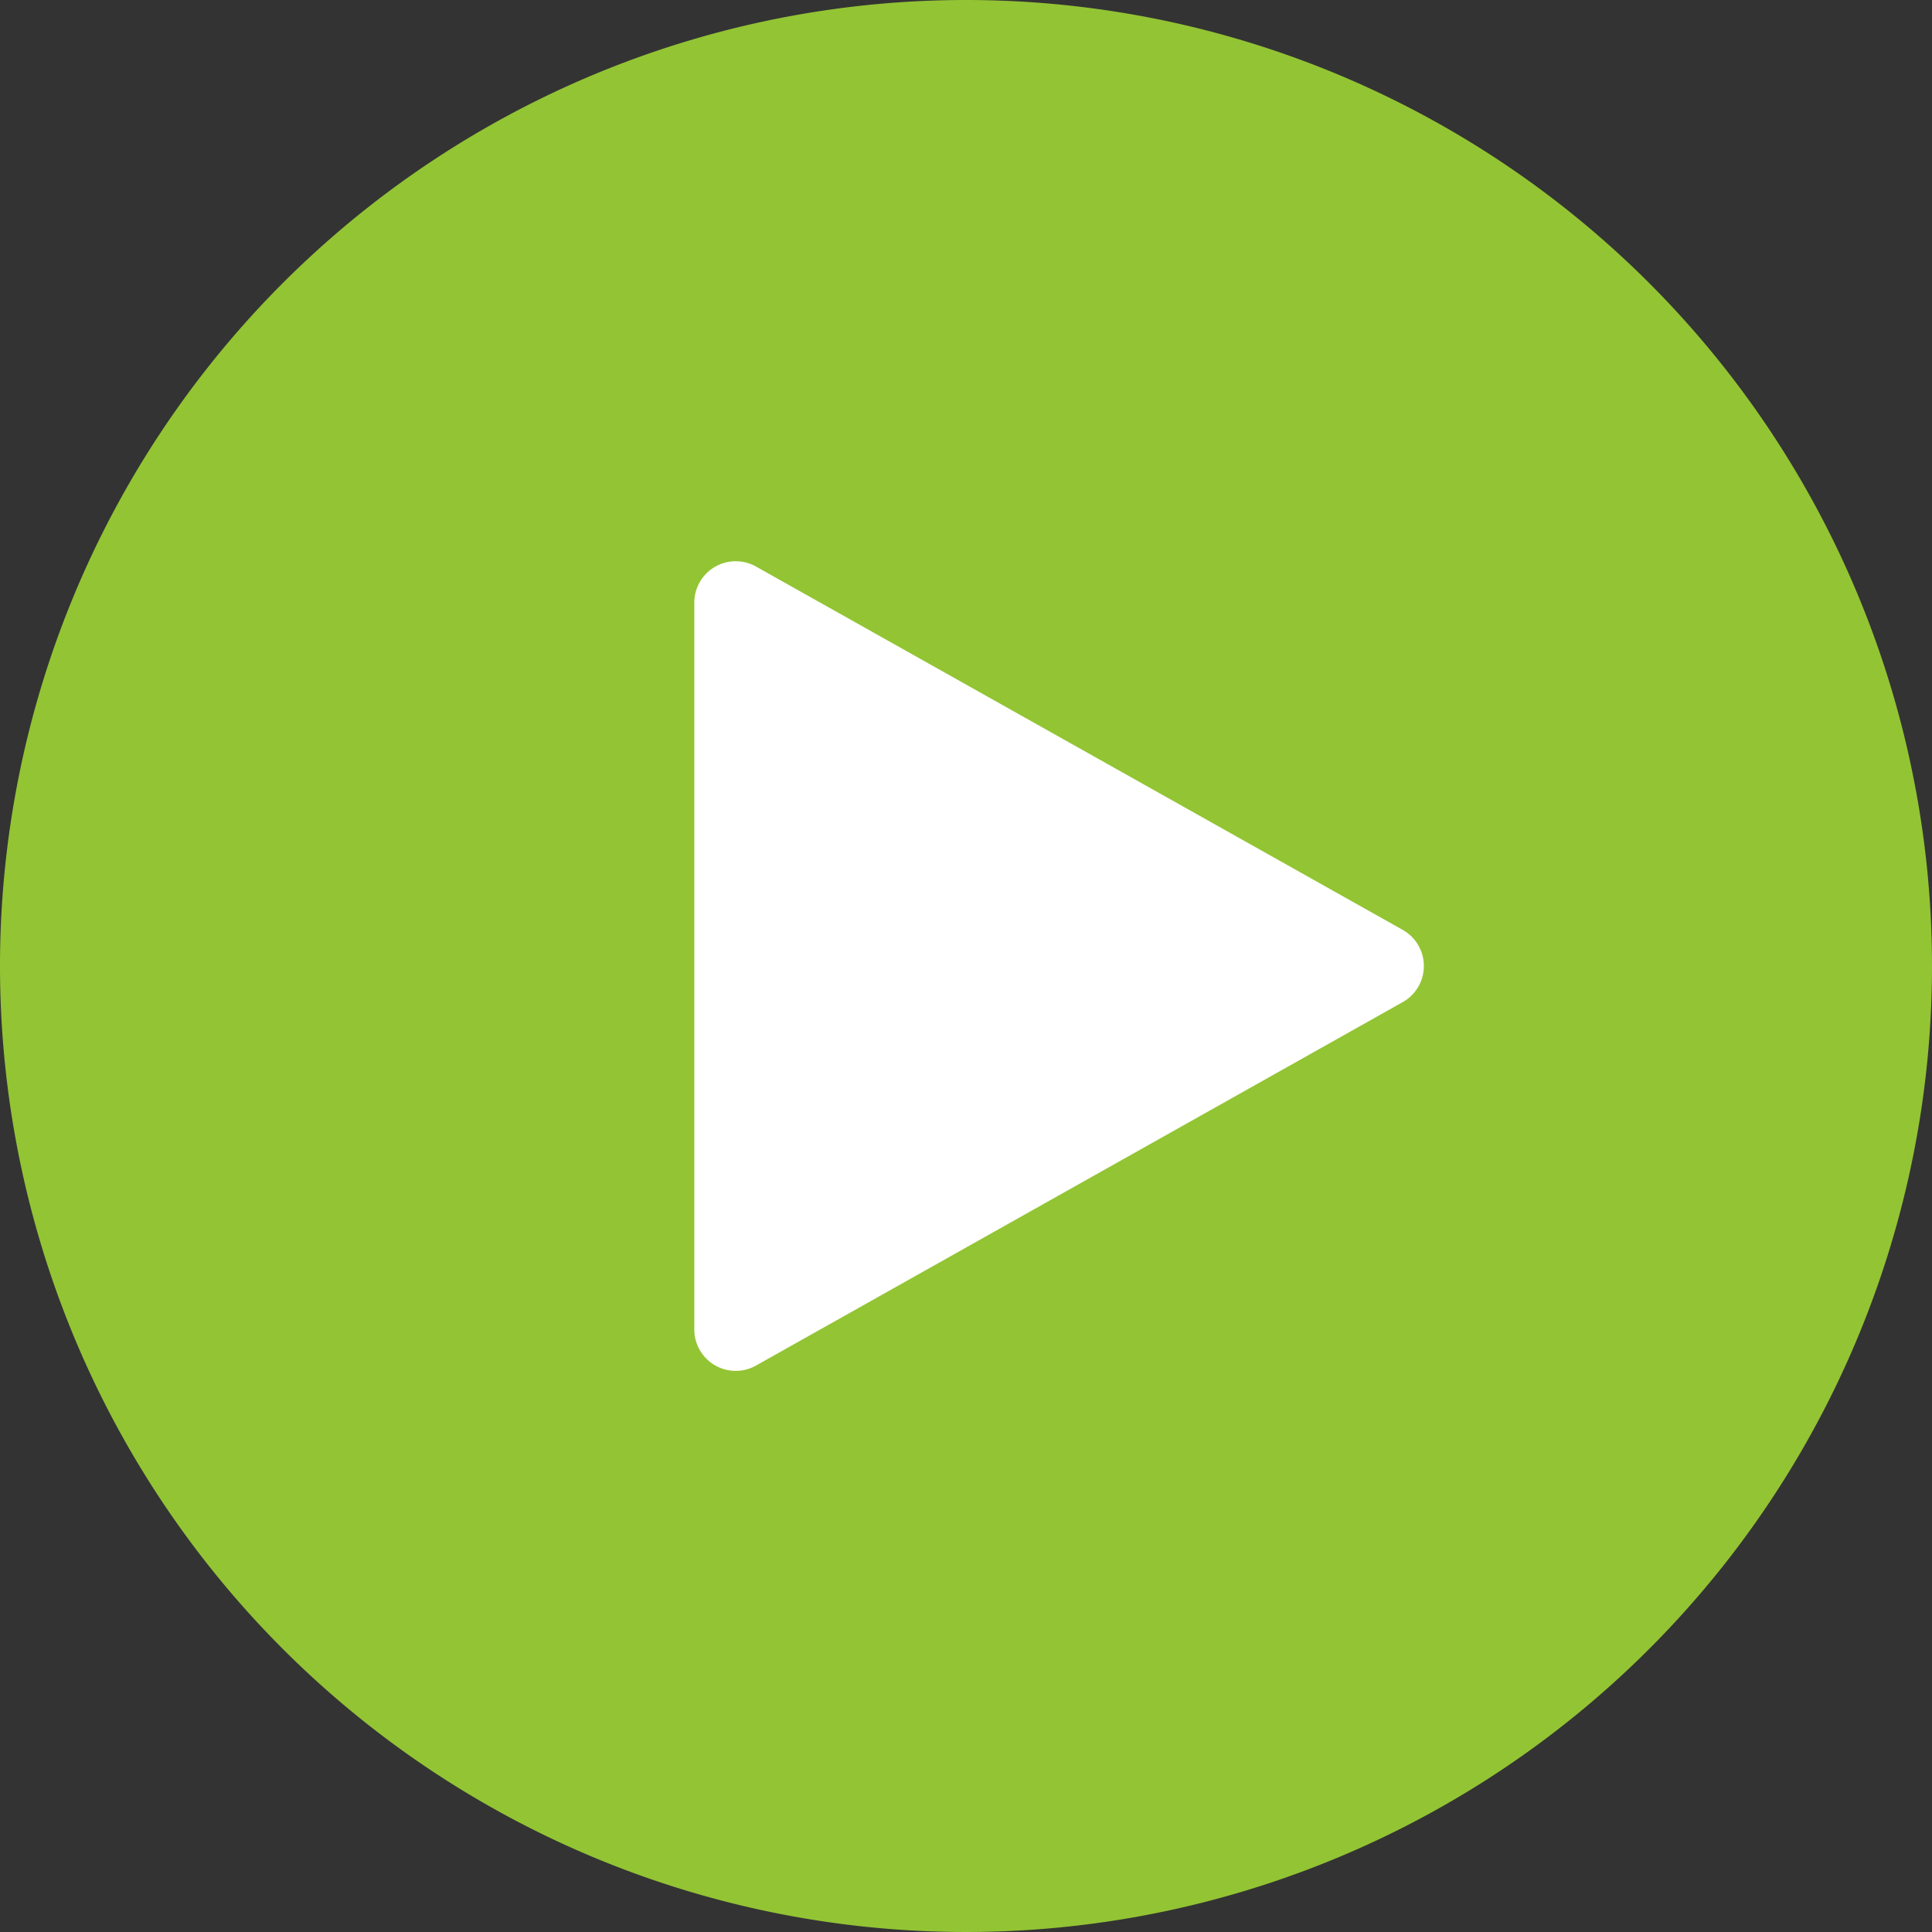
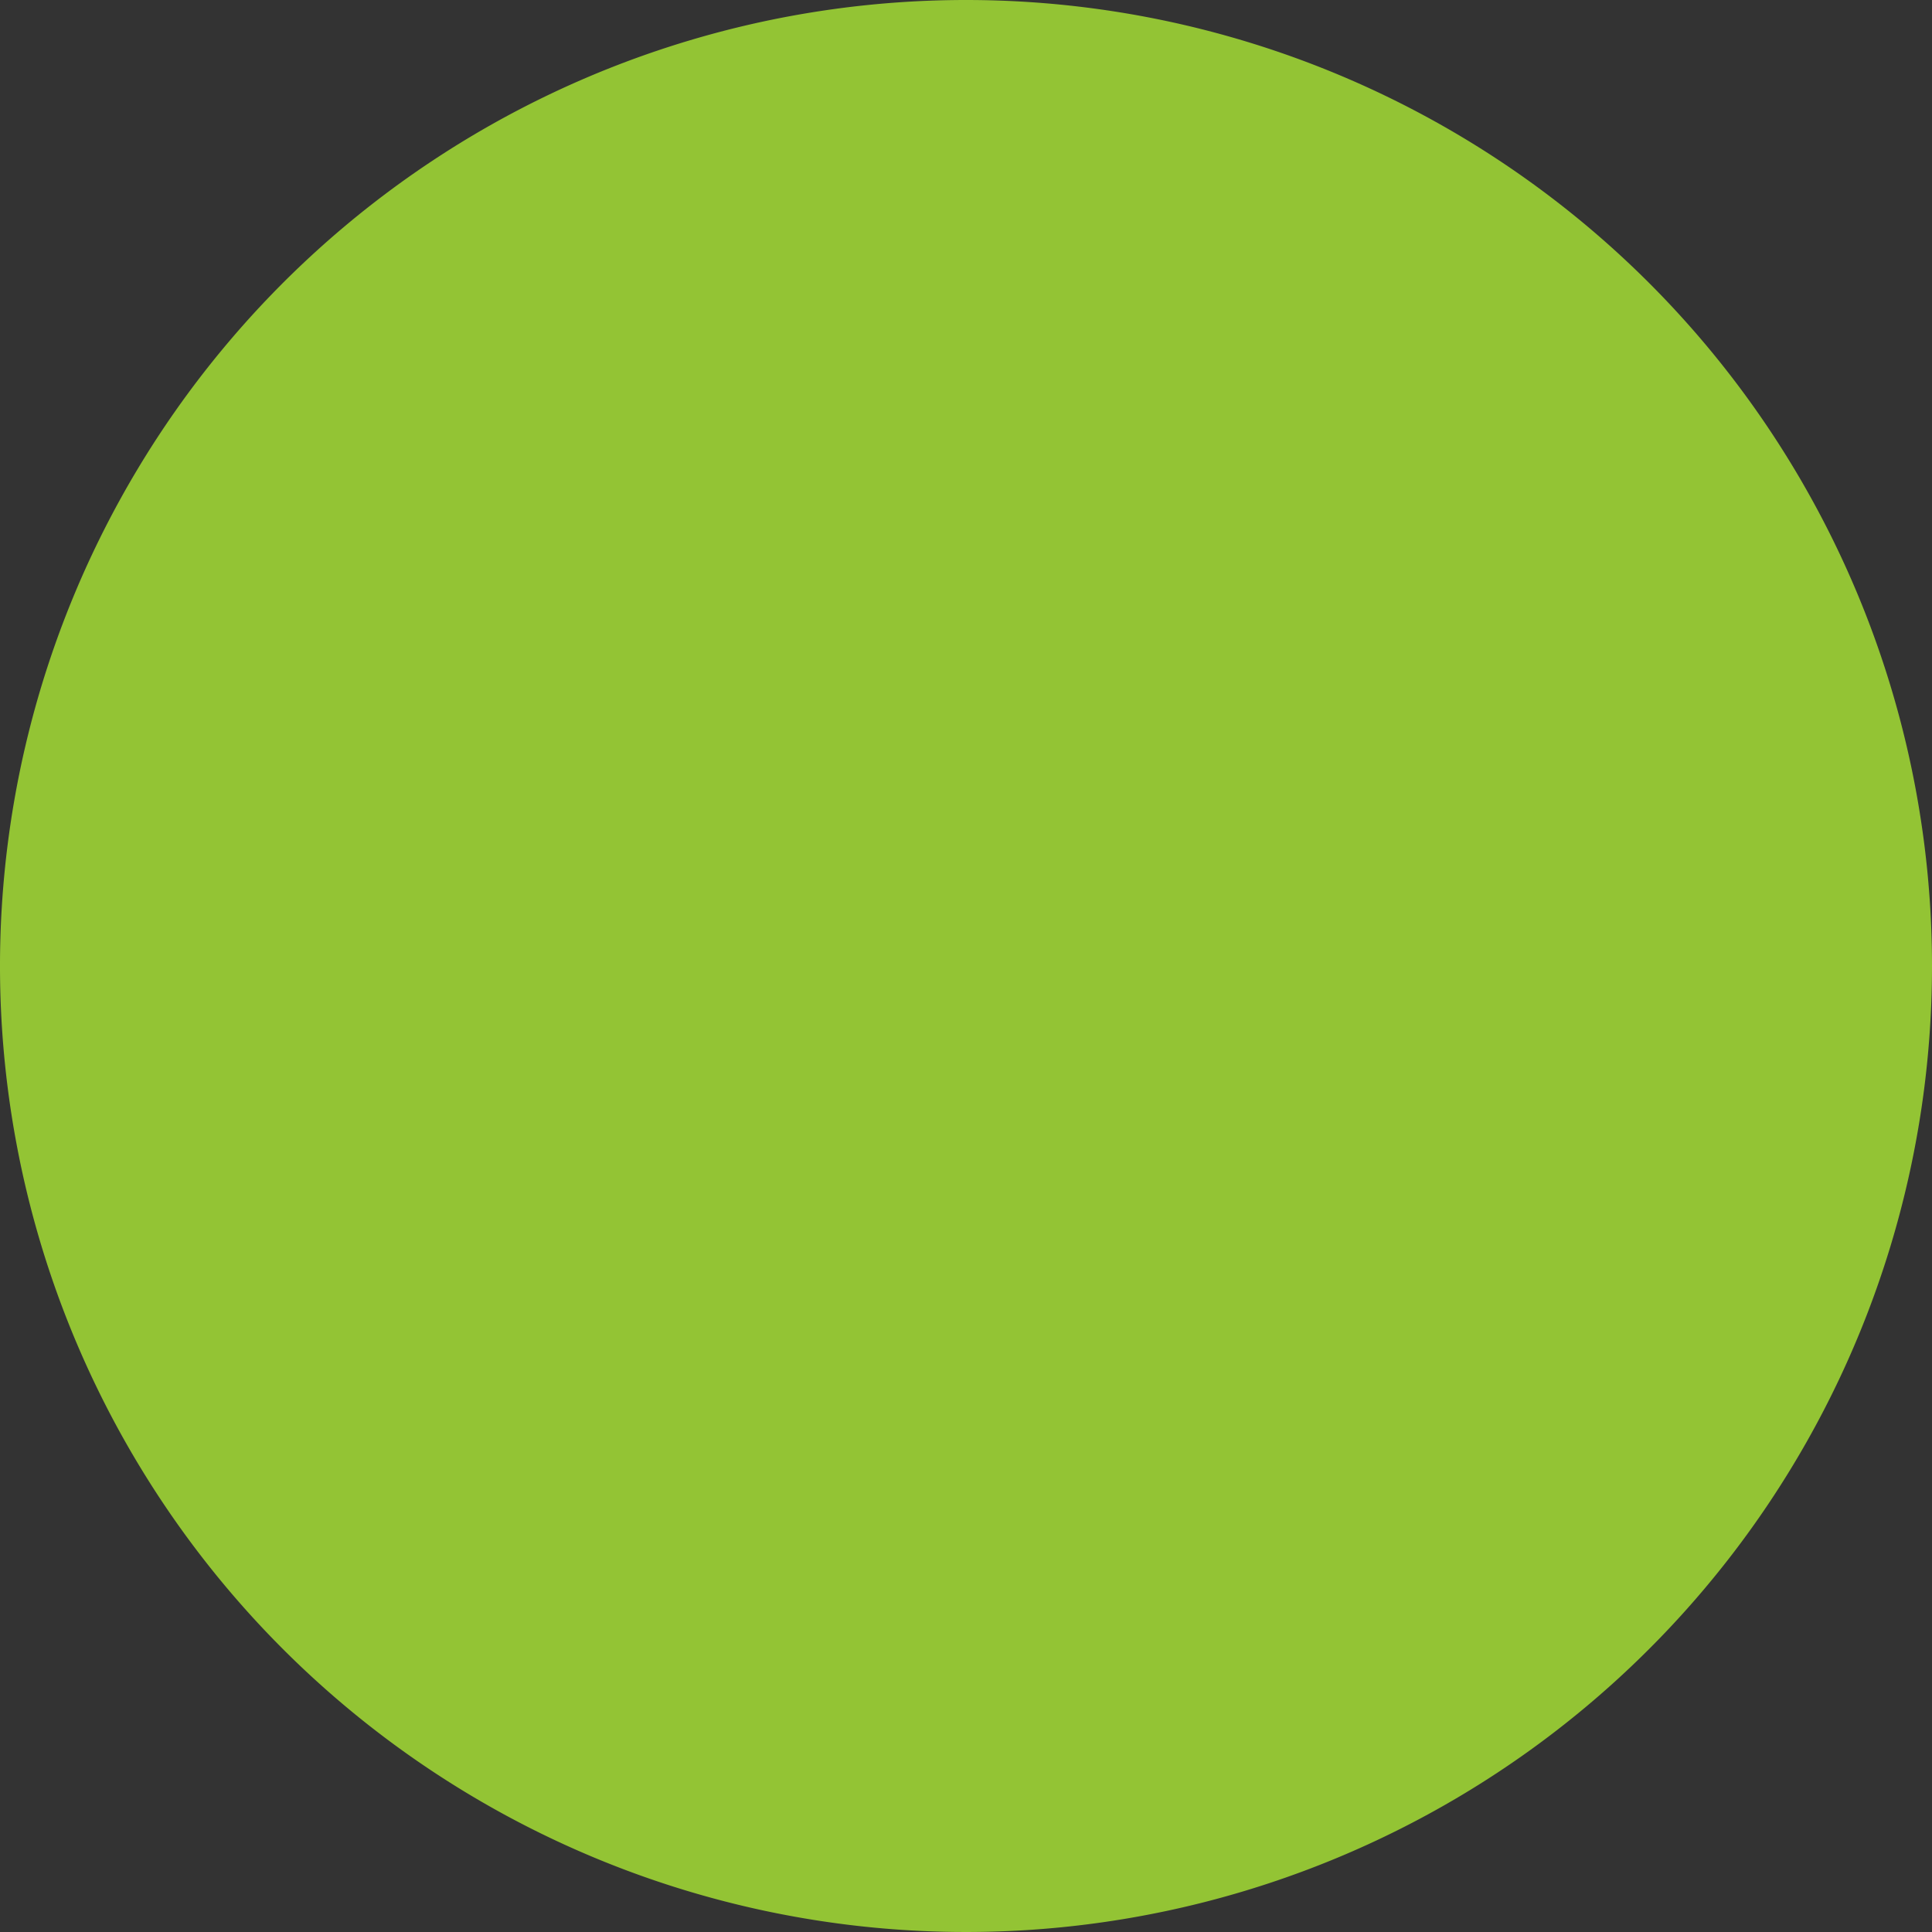
<svg xmlns="http://www.w3.org/2000/svg" width="16" height="16" viewBox="0 0 16 16">
  <rect x="0" y="0" width="16" height="16" fill="#333333" stroke="none" />
  <g id="green_btn" transform="translate(-595 116)">
    <path id="パス_1" data-name="パス 1" d="M16,8A8,8,0,1,1,8,0a8,8,0,0,1,8,8" transform="translate(595 -116)" fill="#93c434" />
-     <path id="パス_2" data-name="パス 2" d="M5.75,4.991v6.018a.343.343,0,0,0,.511.3L11.615,8.3a.343.343,0,0,0,0-.6L6.261,4.692a.343.343,0,0,0-.511.3" transform="translate(595 -116)" fill="#fff" />
  </g>
</svg>